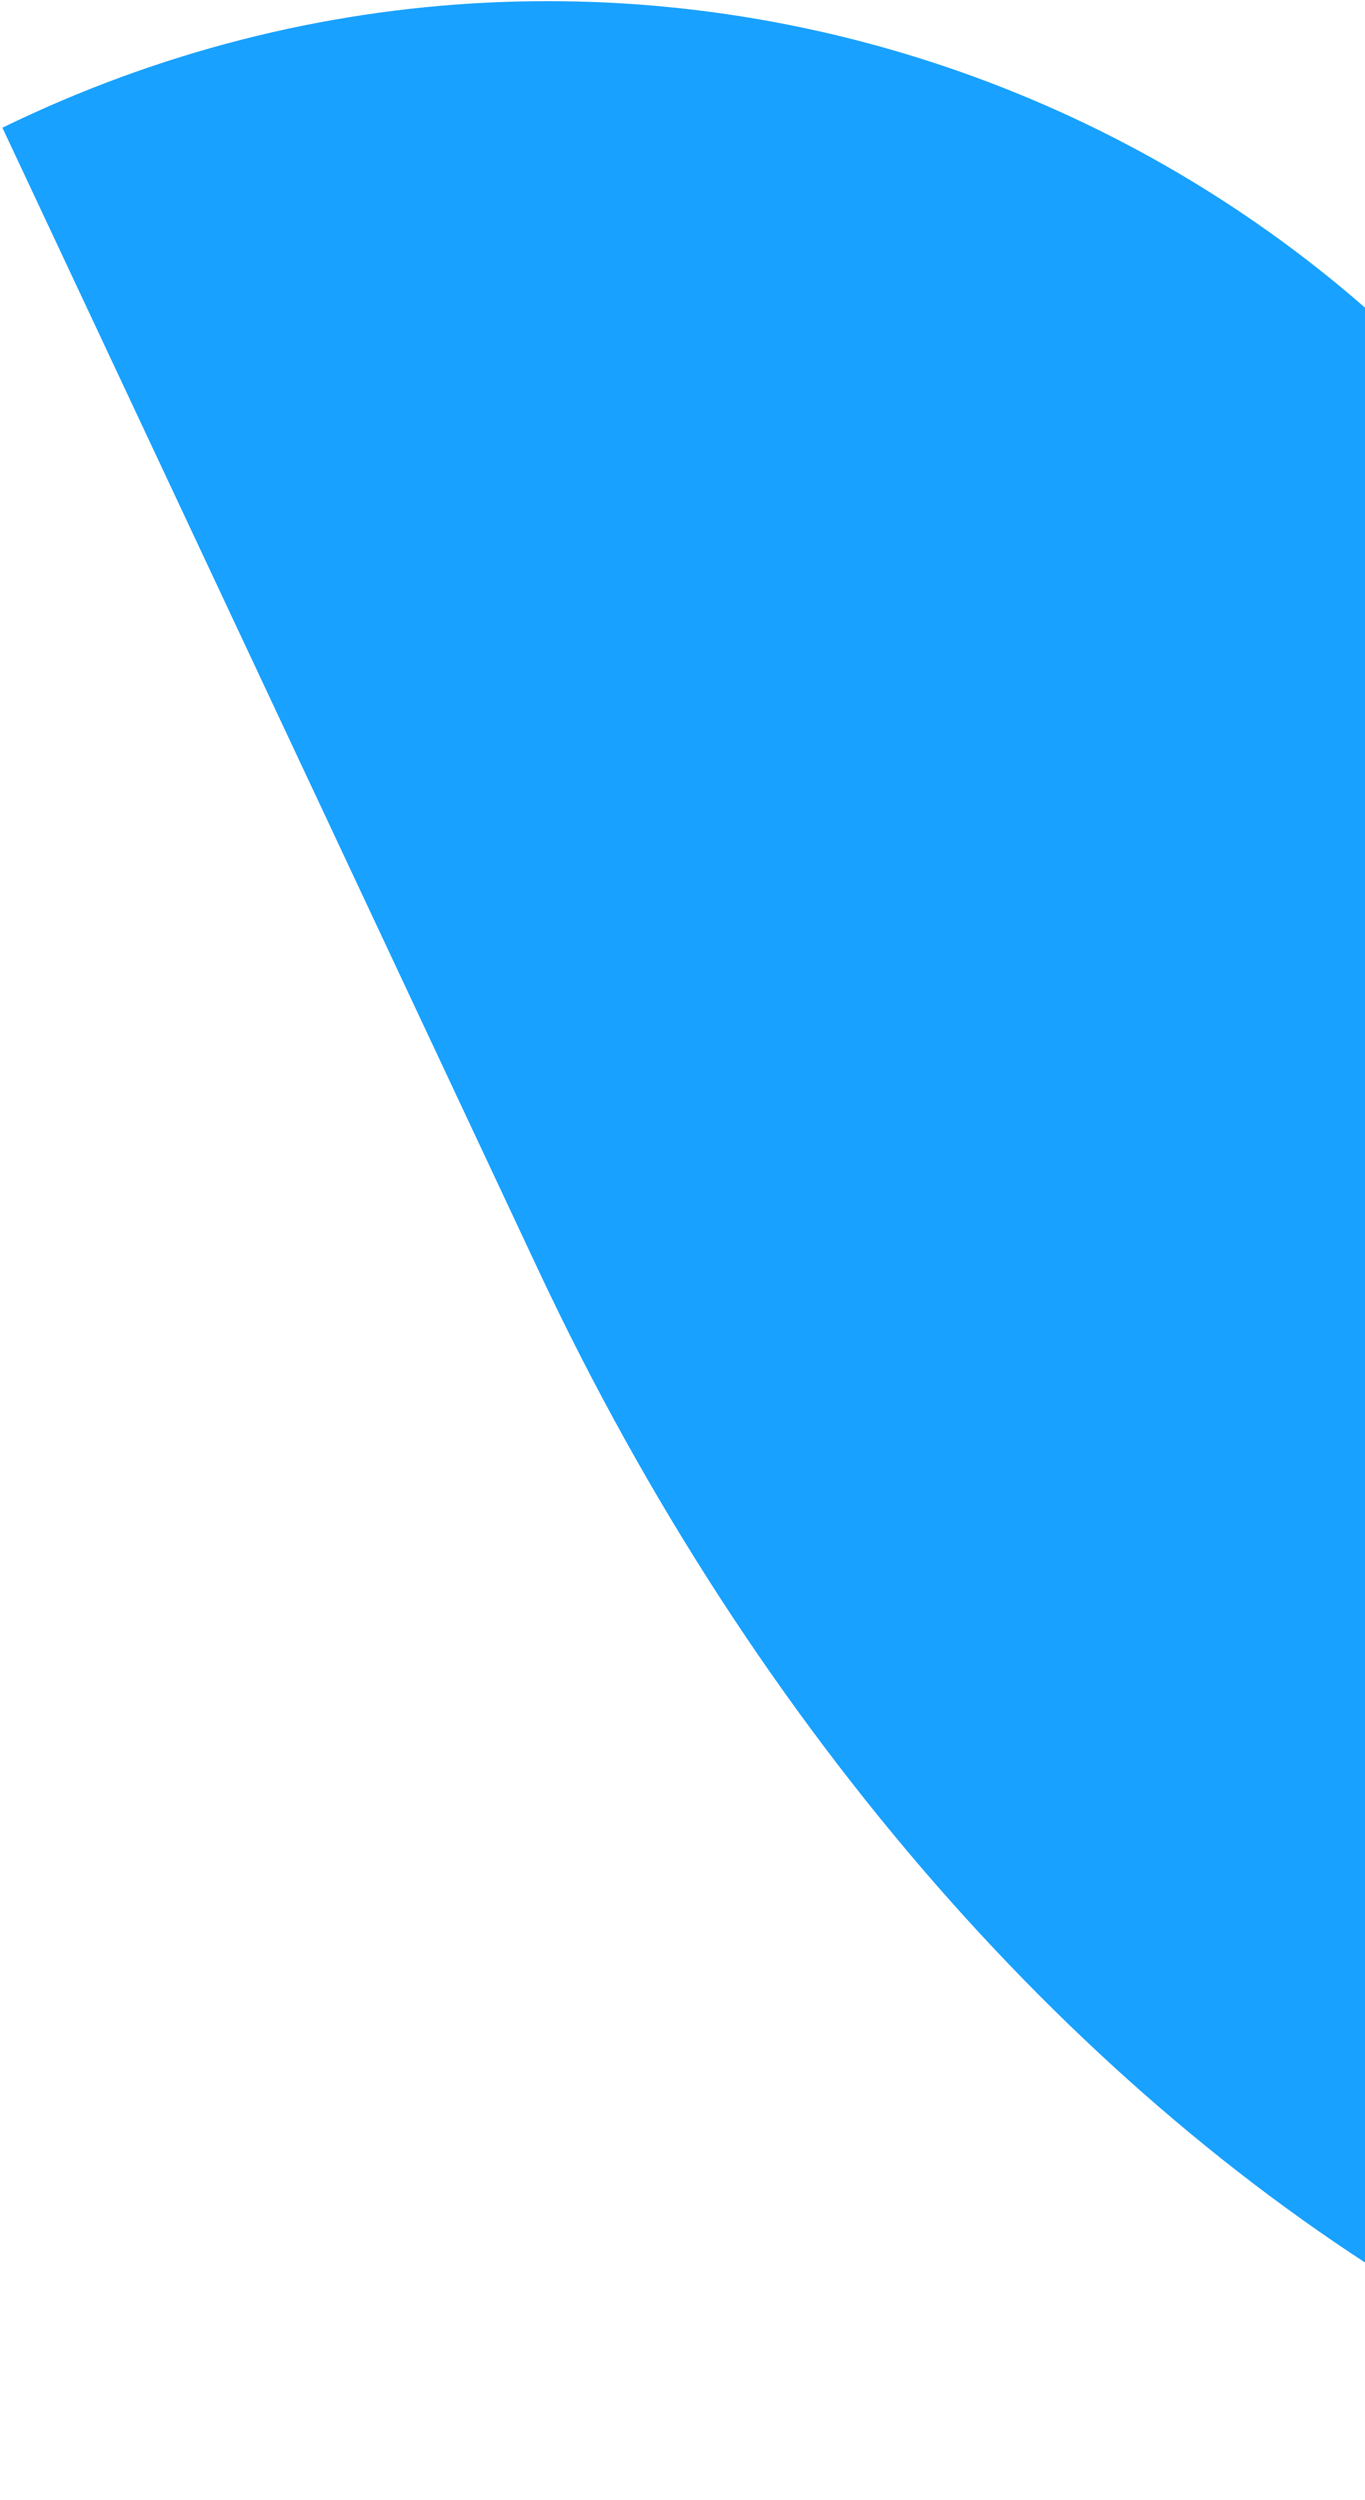
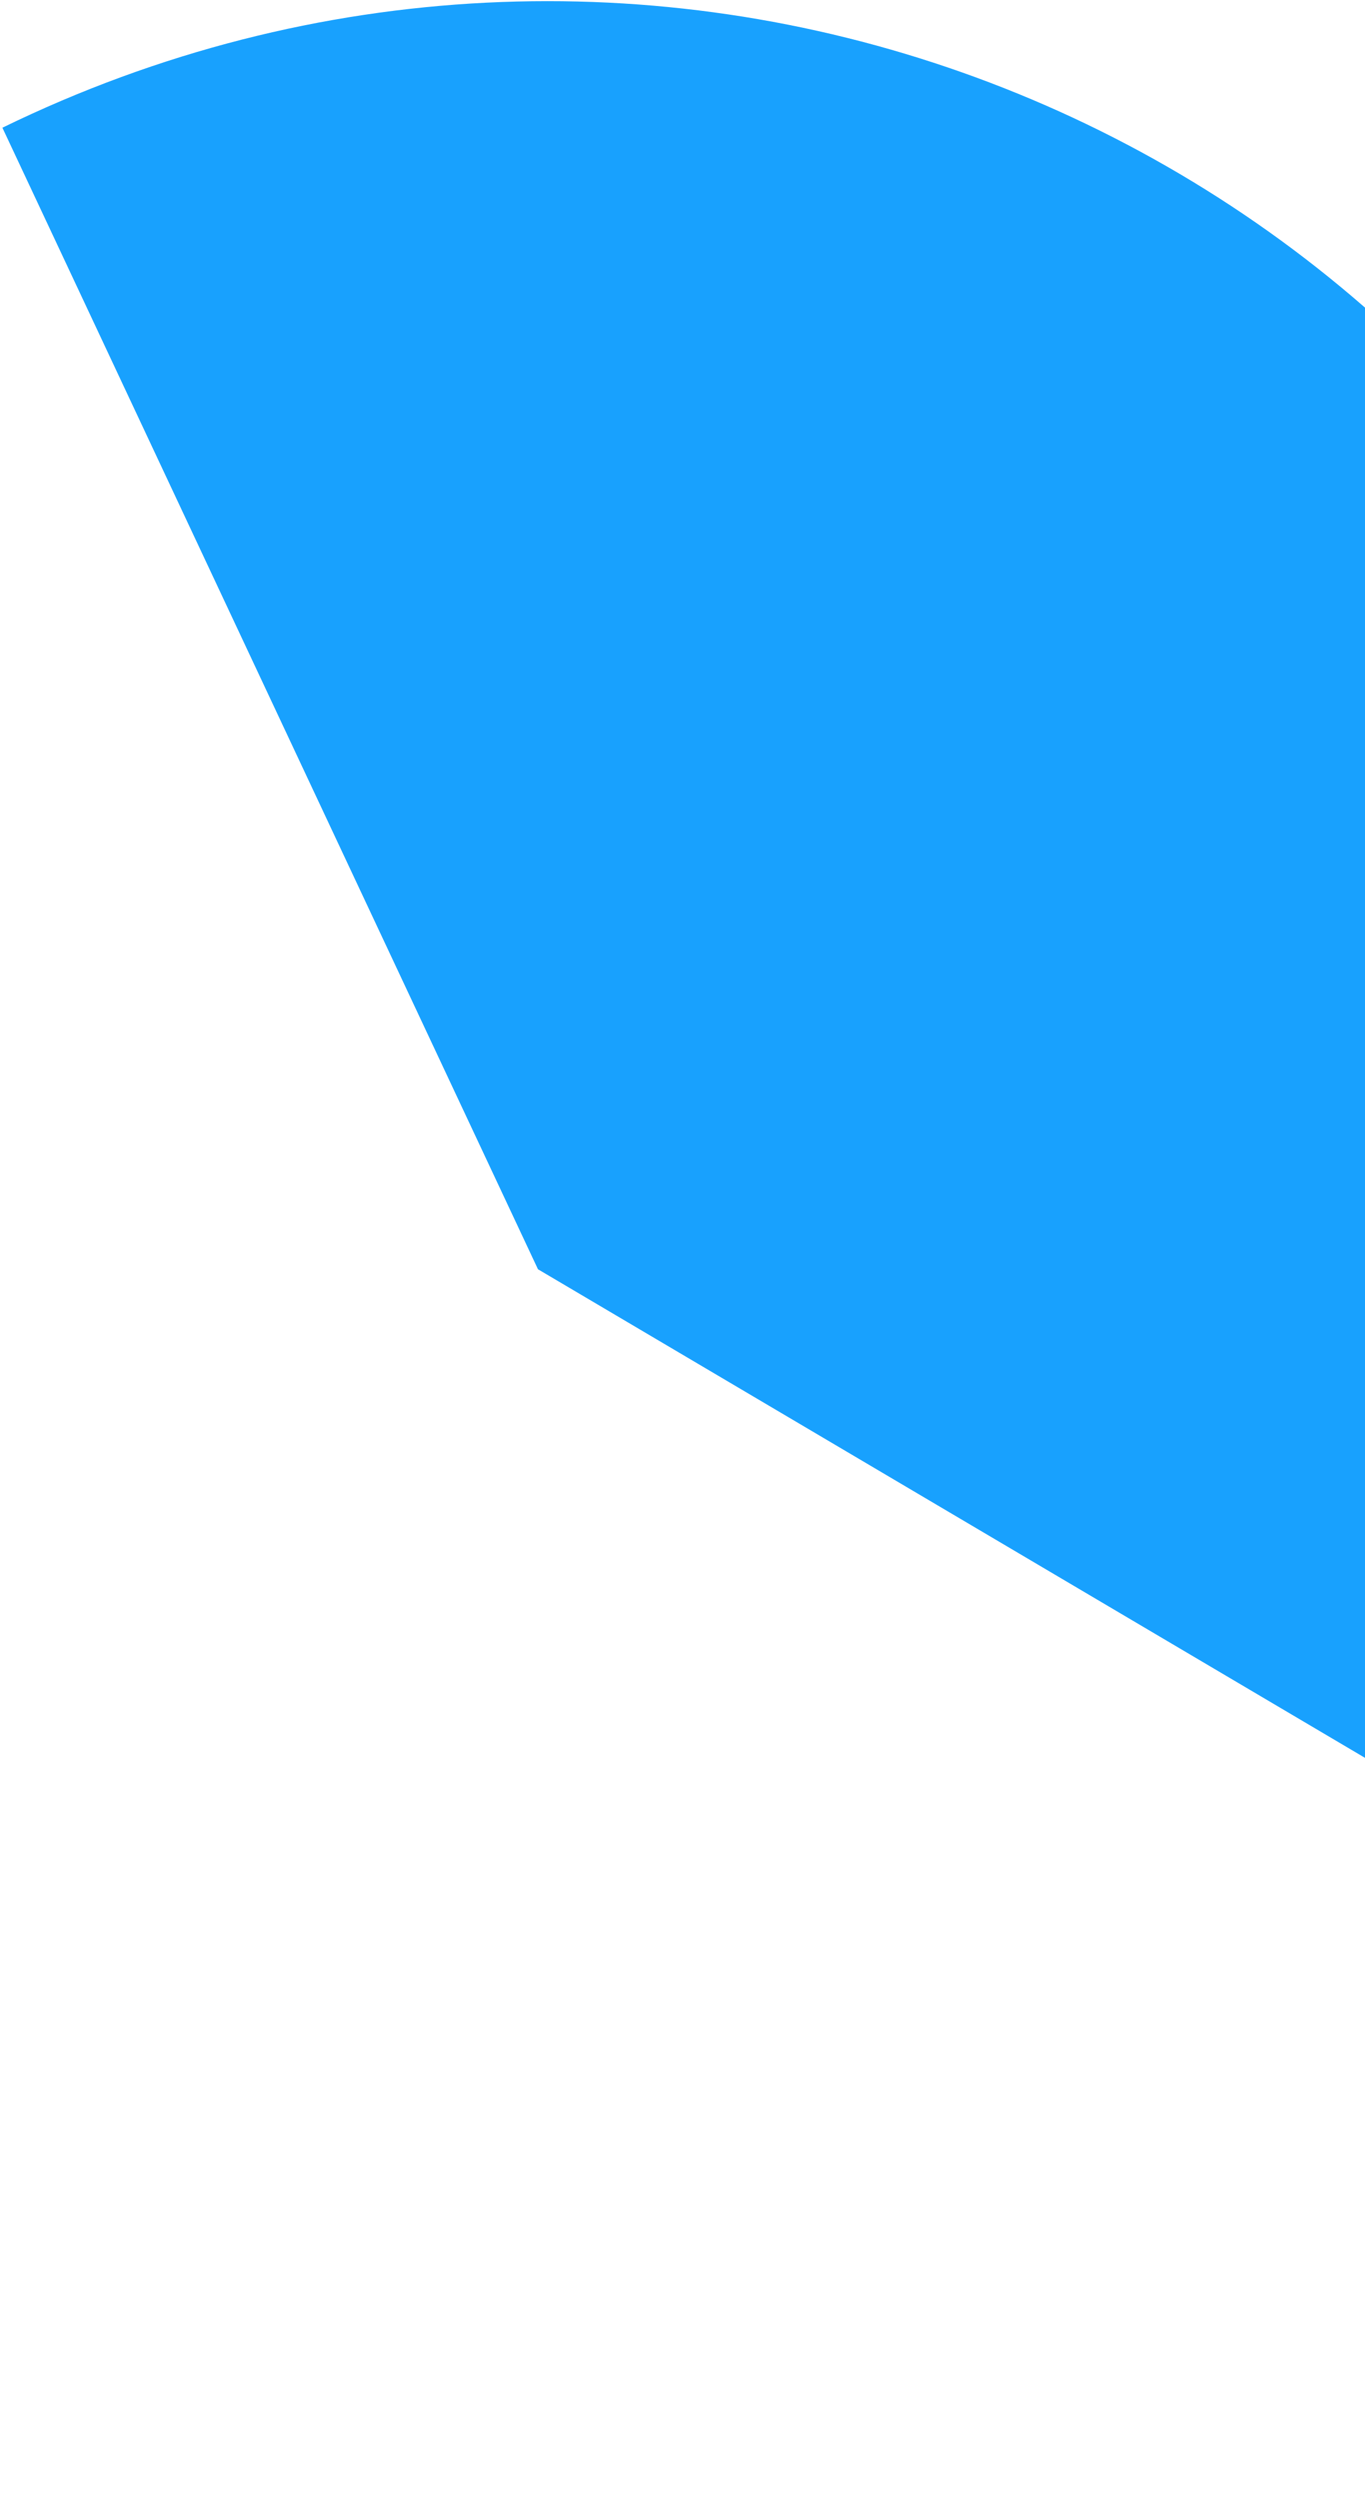
<svg xmlns="http://www.w3.org/2000/svg" width="314" height="575" viewBox="0 0 314 575" fill="none">
-   <path d="M567.13 553.825L384.63 164.639C317.087 20.597 144.621 -40.878 0.551 29.374L123.754 291.928C224.454 506.853 423.06 624.076 567.215 553.69L567.13 553.825Z" fill="url(#paint0_linear_325_12996)" />
+   <path d="M567.13 553.825L384.63 164.639C317.087 20.597 144.621 -40.878 0.551 29.374L123.754 291.928L567.13 553.825Z" fill="url(#paint0_linear_325_12996)" />
  <defs>
    <linearGradient id="paint0_linear_325_12996" x1="393.668" y1="116.645" x2="189.405" y2="442.315" gradientUnits="userSpaceOnUse">
      <stop stop-color="#18A1FE" />
      <stop offset="1" stop-color="#18A1FE" />
    </linearGradient>
  </defs>
</svg>